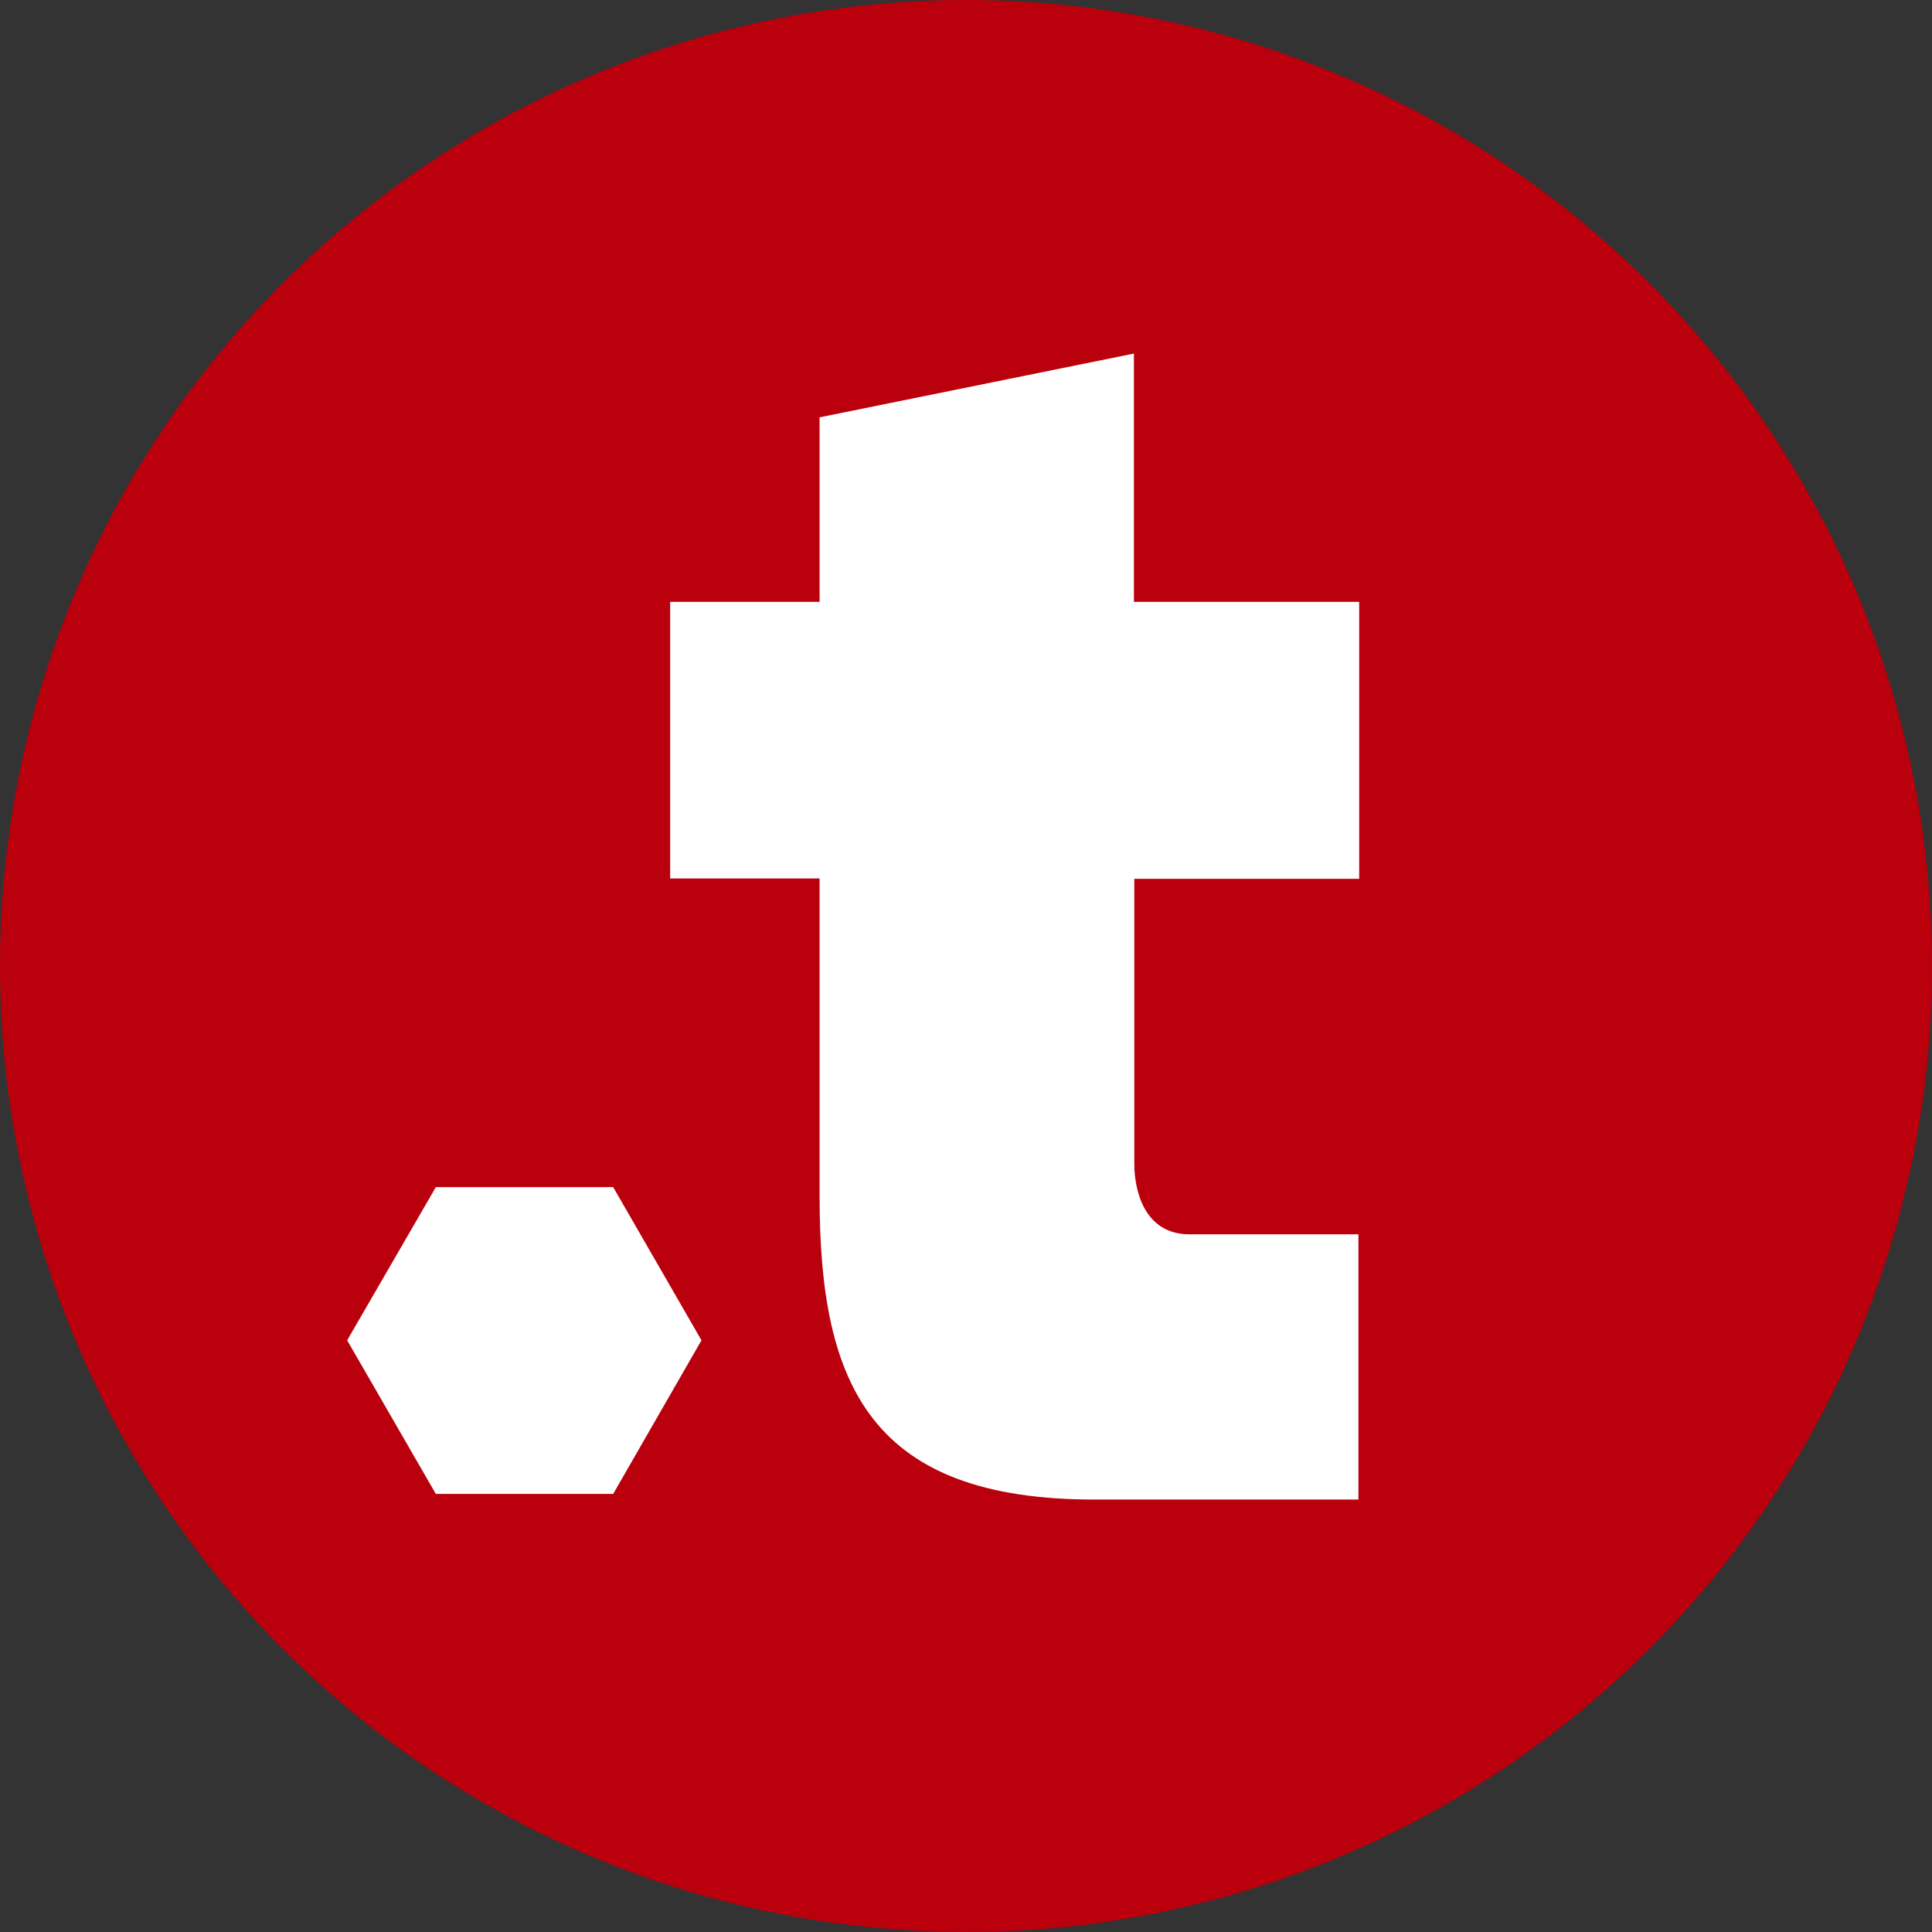
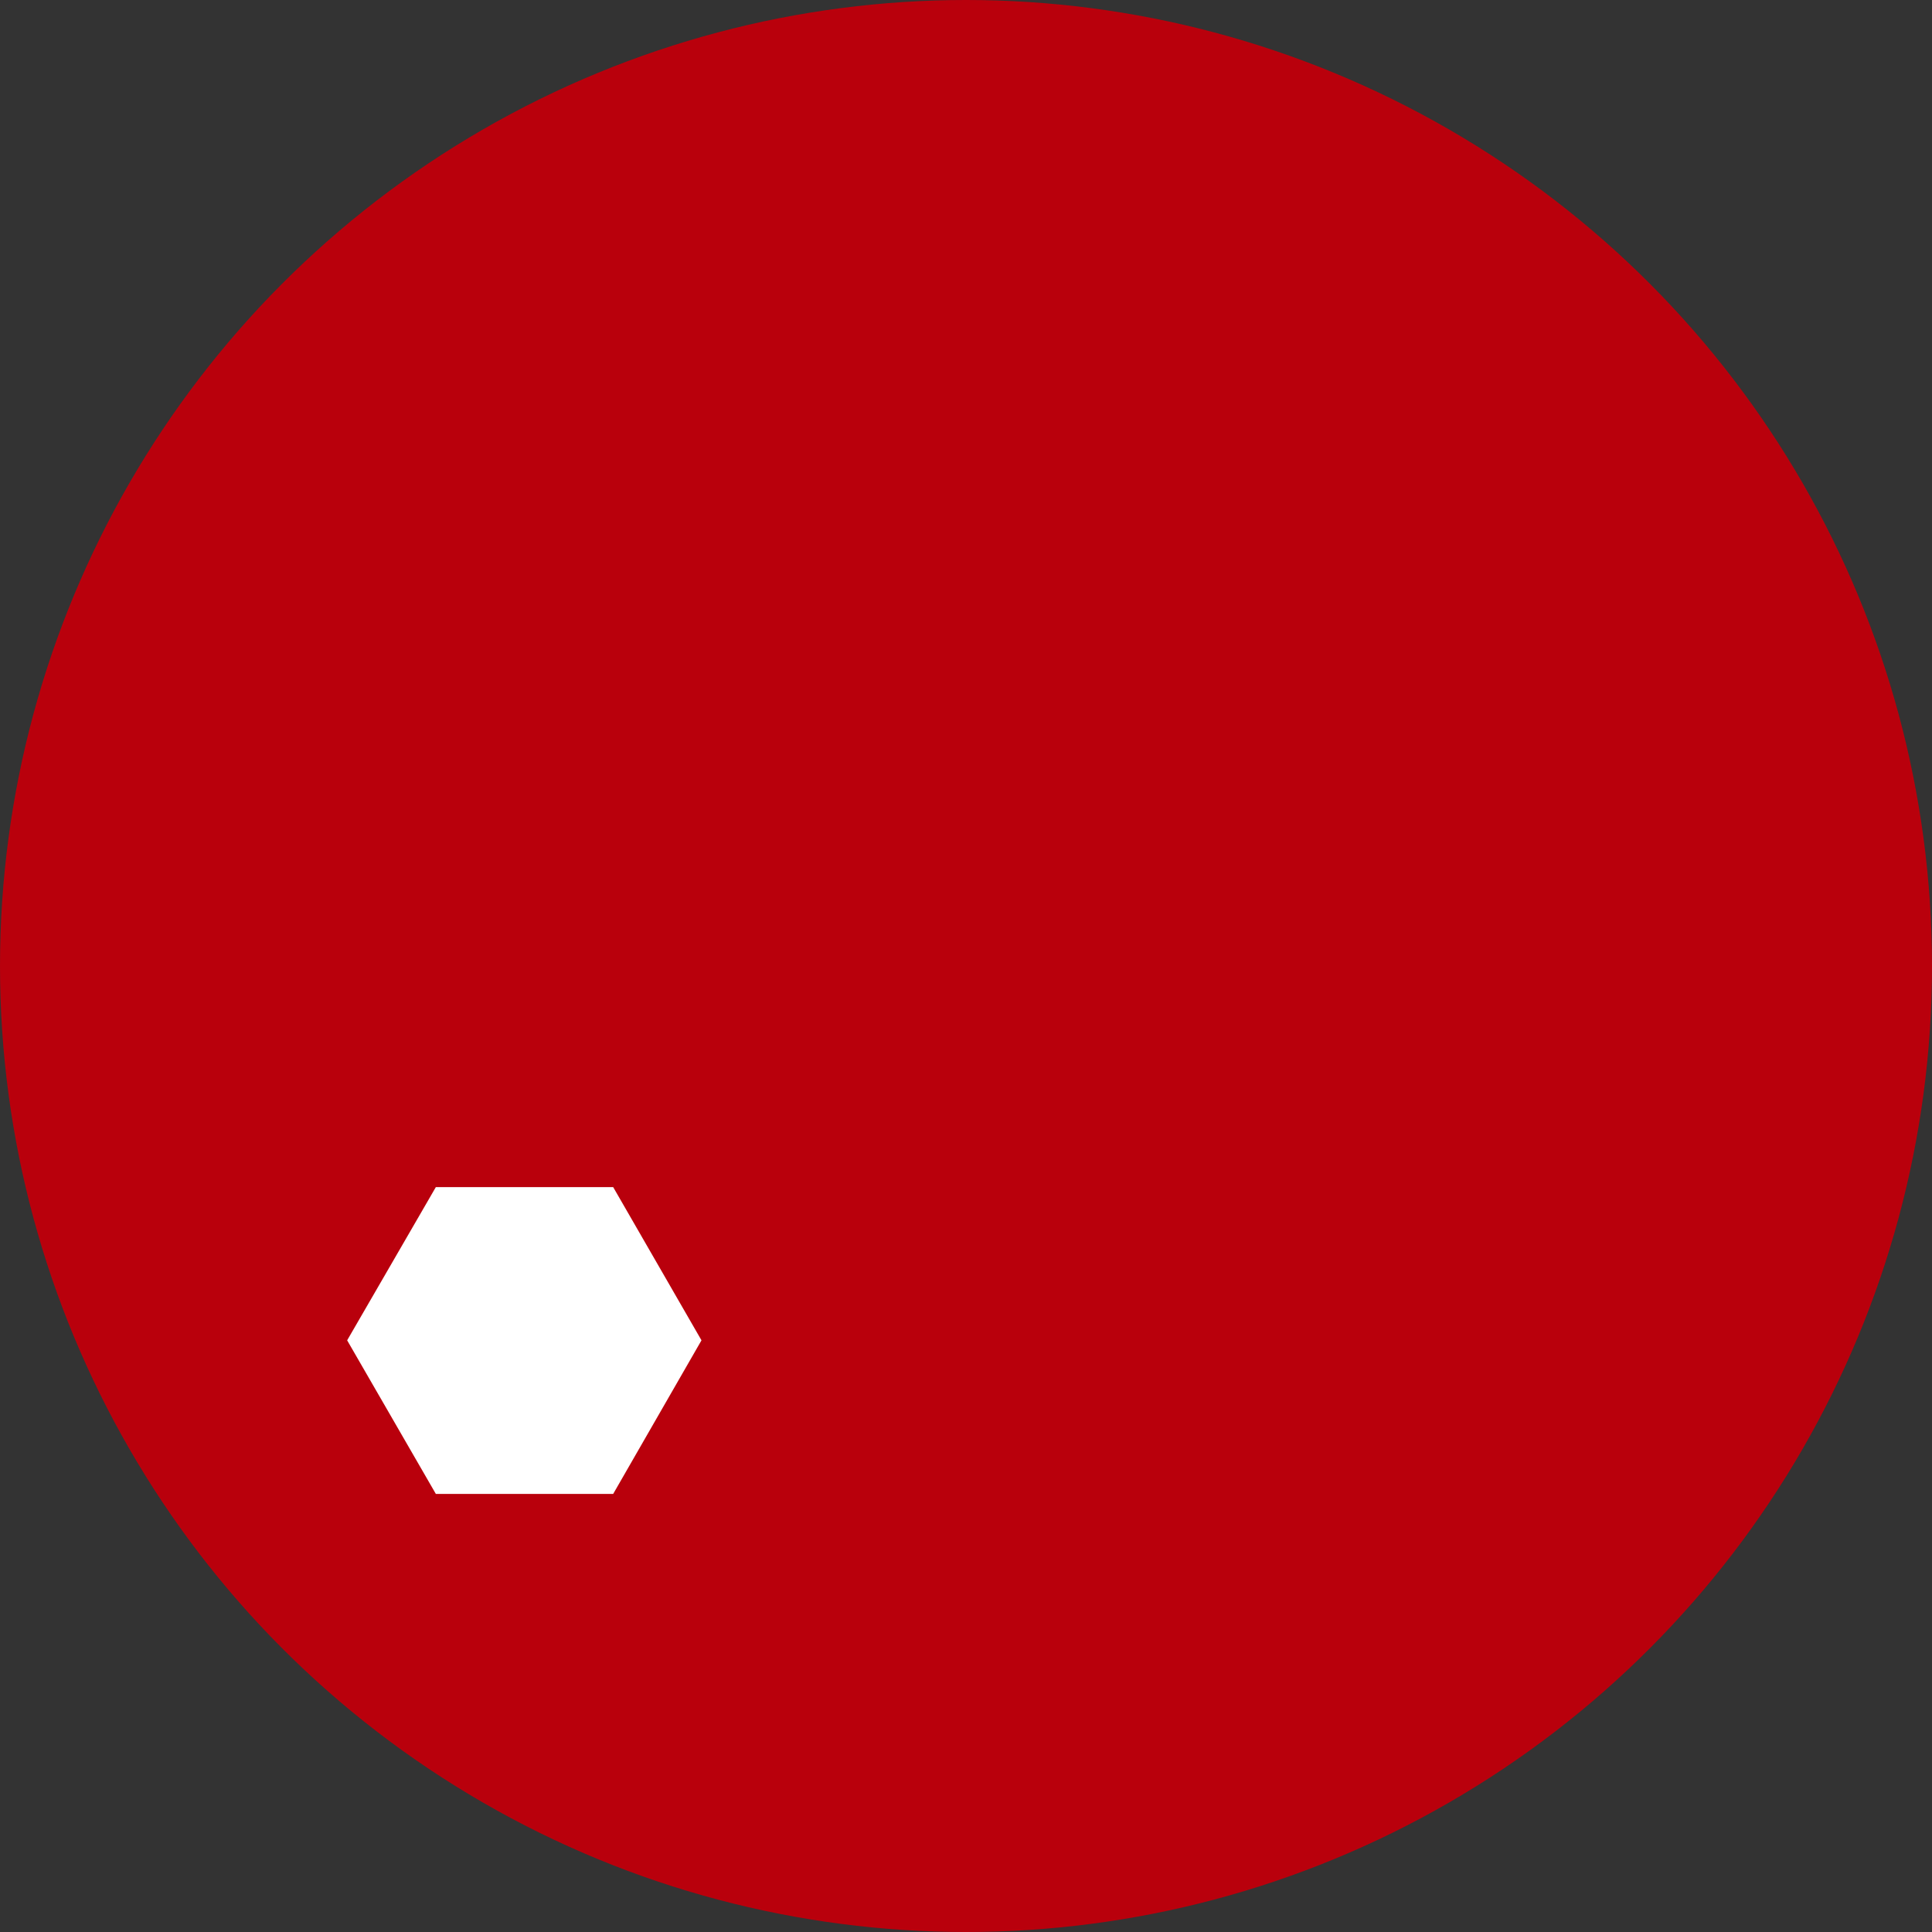
<svg xmlns="http://www.w3.org/2000/svg" version="1.1" id="レイヤー_1" x="0px" y="0px" viewBox="0 0 512 512" style="enable-background:new 0 0 512 512;" xml:space="preserve">
  <rect x="0" y="0" width="512" height="512" fill="#333333" stroke="none" />
  <style type="text/css">
	.st0{fill:#B9000C;}
	.st1{fill:#FFFFFF;}
</style>
  <circle class="st0" cx="256" cy="256" r="256" />
-   <path class="st1" d="M360.2,232.8v-73.3h-59.7c0-36.7,0-65.8,0-65.8l-83.3,16.9c0,0,0,20.7,0,48.9h-39.6v73.3h39.6  c0,41.2,0,78.4,0,84.4c0,50.2,13.8,80.2,72.9,80.2c2.1,0,69.9,0,69.9,0v-70.3c0,0-42,0-44.8,0c-12.1,0-14.6-11.9-14.6-18.7  c0-2.6,0-35.9,0-75.5H360.2z" />
  <polygon class="st1" points="115.5,395.9 92,355.2 115.5,314.6 162.5,314.6 185.9,355.2 162.5,395.9 " />
</svg>